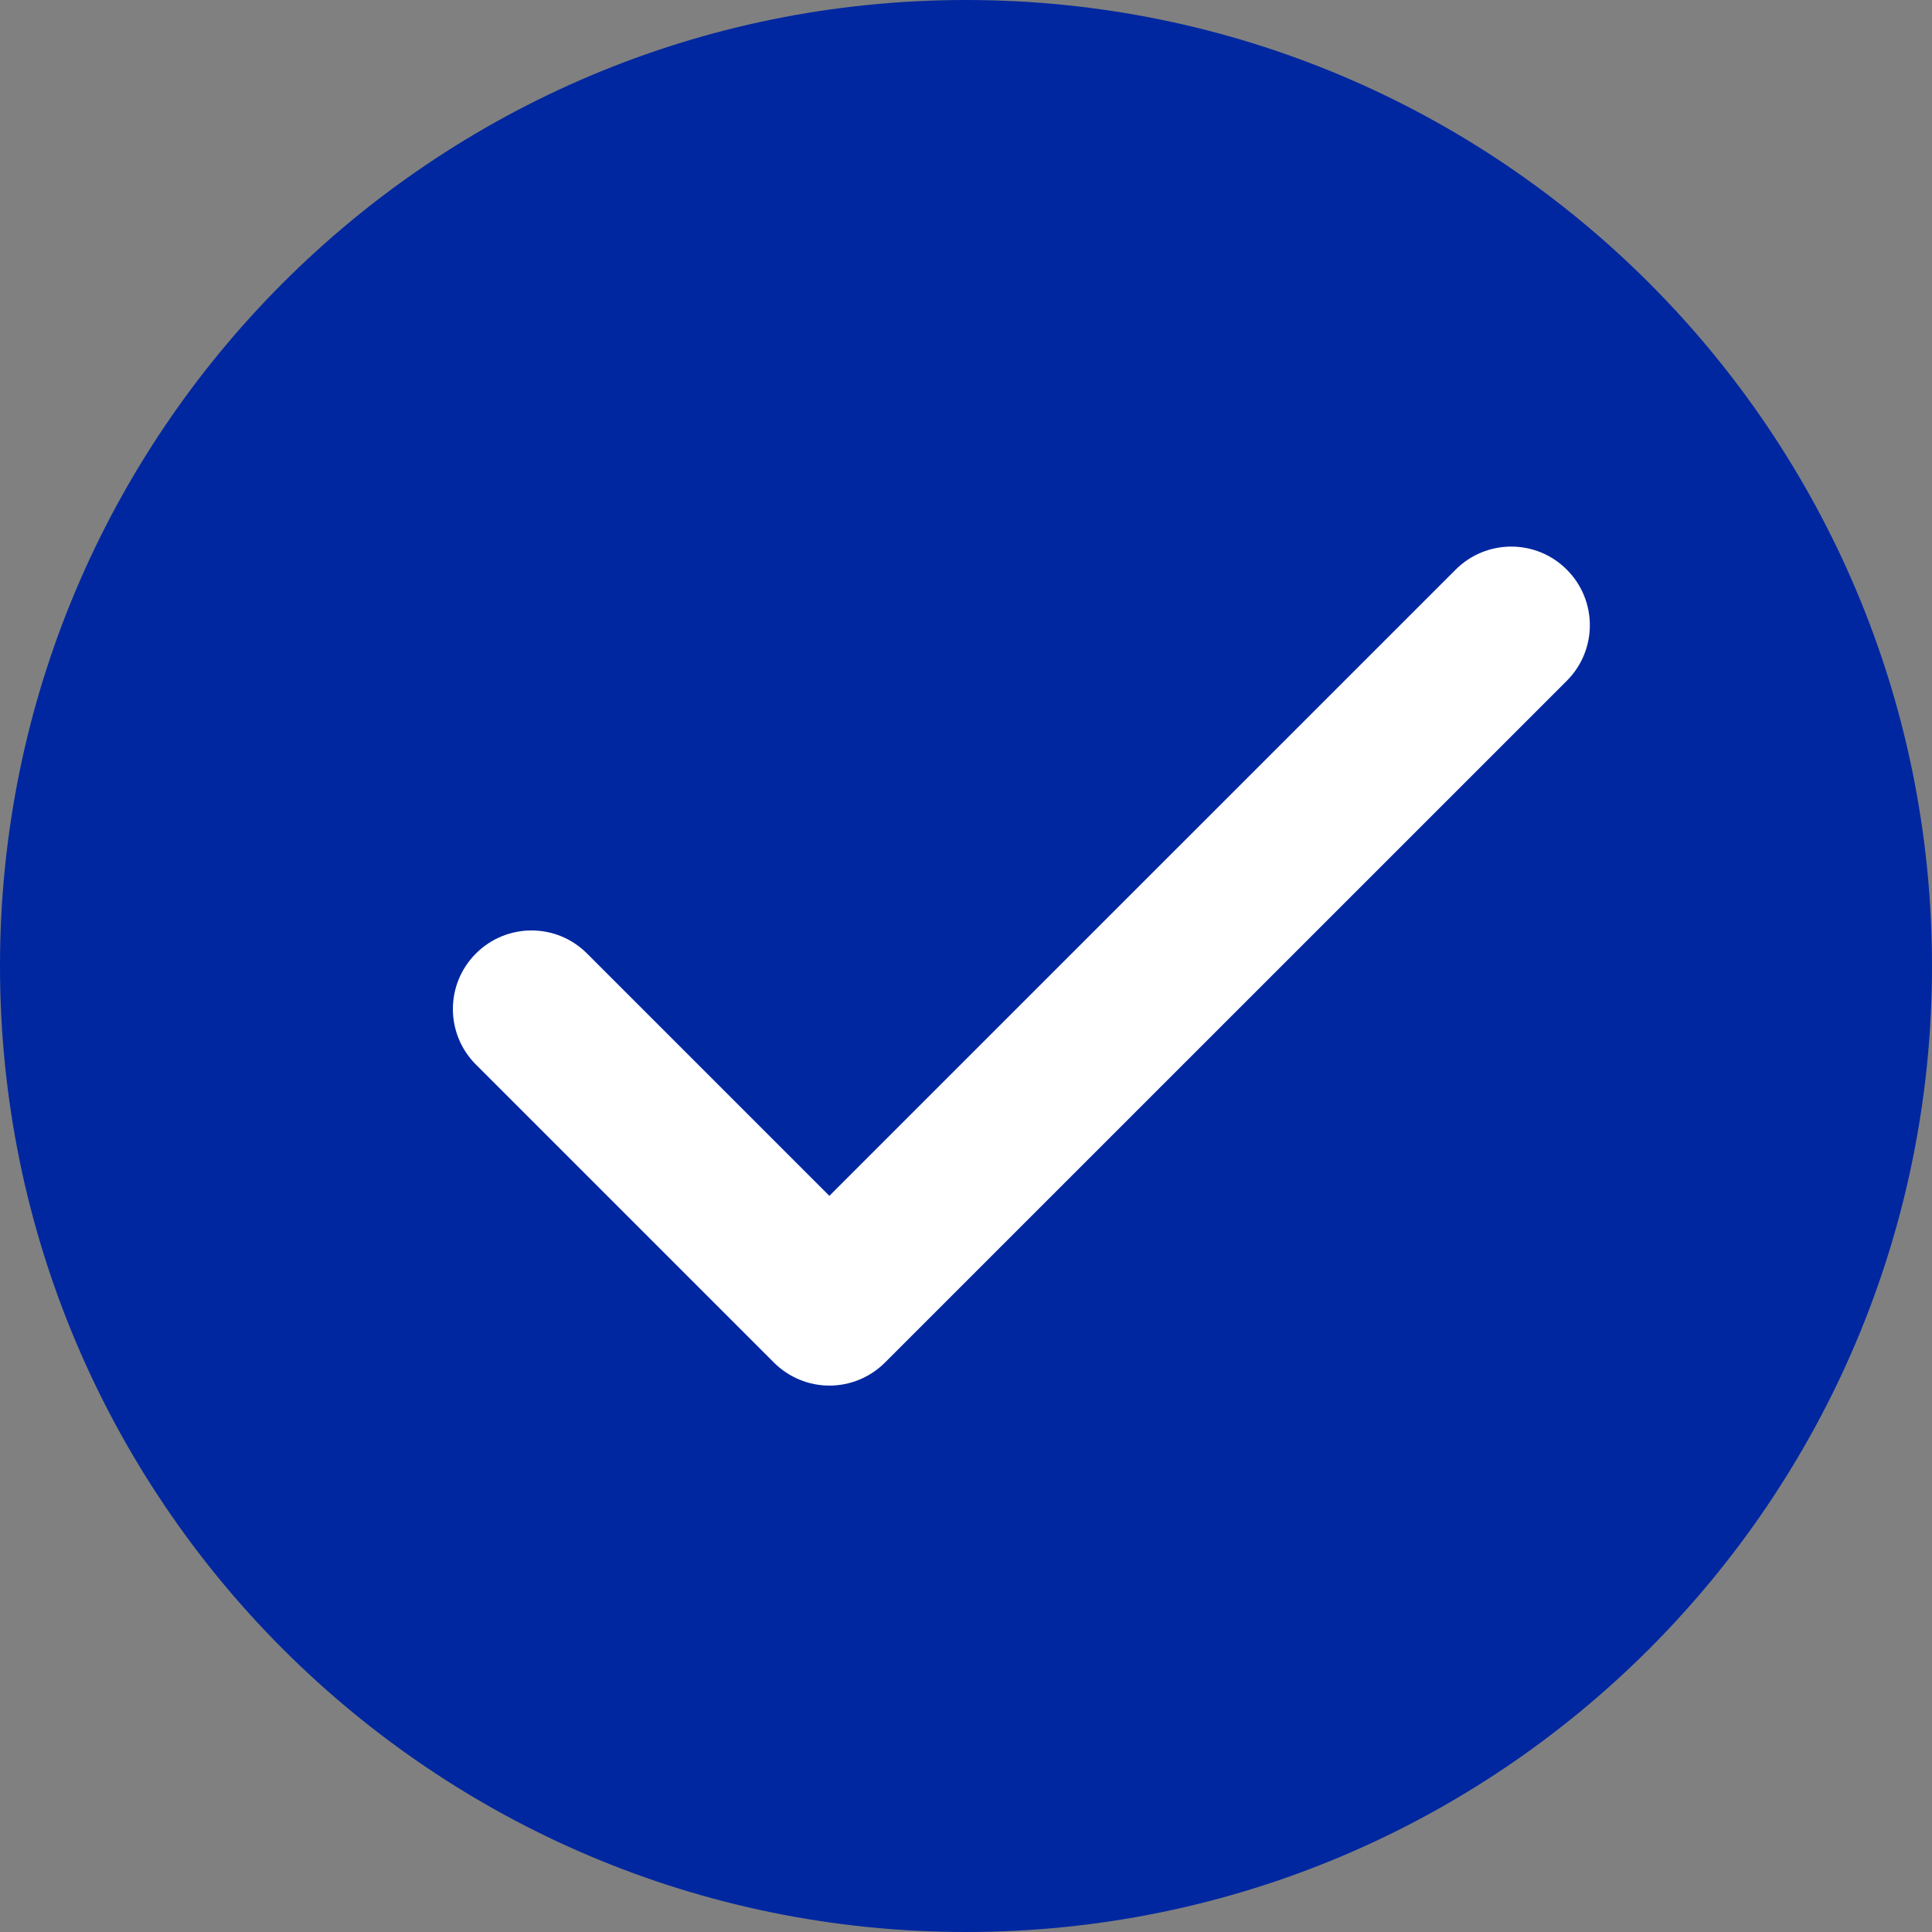
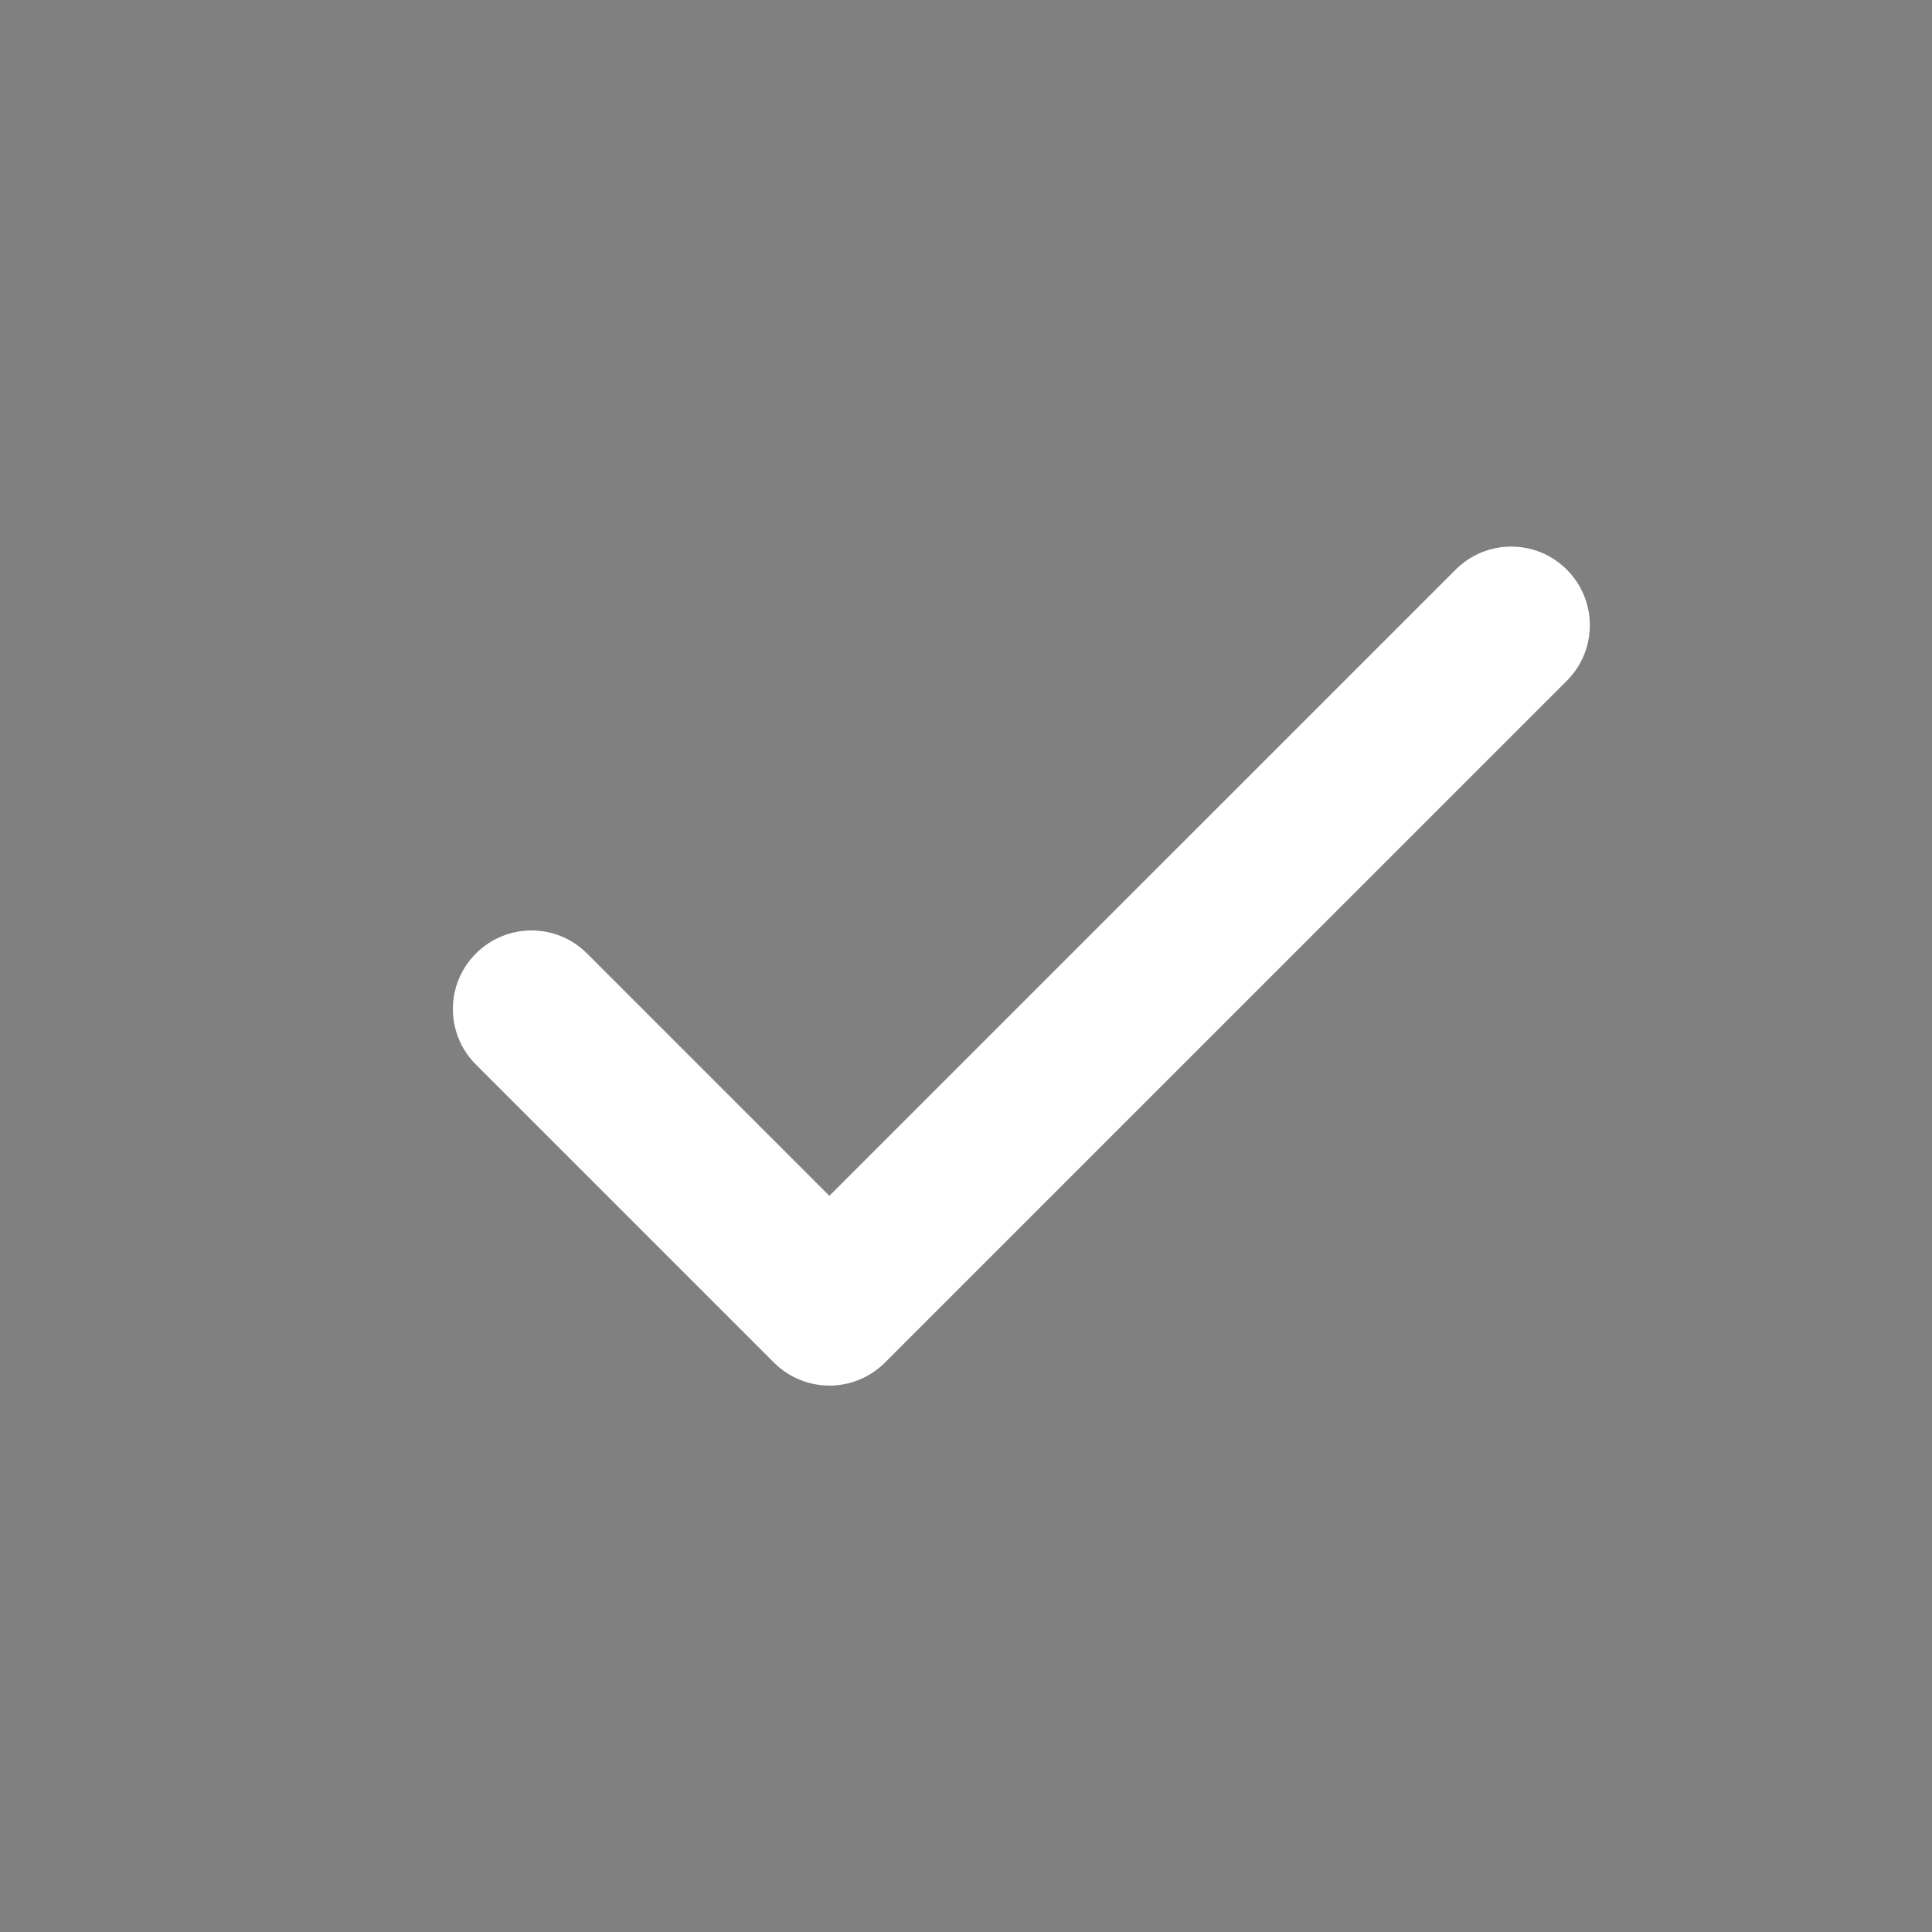
<svg xmlns="http://www.w3.org/2000/svg" width="32" height="32" viewBox="0 0 32 32" fill="none">
  <rect x="0" y="0" width="32" height="32" fill="#808080" stroke="none" />
-   <path d="M16 32C24.837 32 32 24.837 32 16C32 7.163 24.837 0 16 0C7.163 0 0 7.163 0 16C0 24.837 7.163 32 16 32Z" fill="#0027A0" />
  <path d="M13.739 22.95C13.393 22.95 13.063 22.812 12.818 22.568L7.883 17.633C7.374 17.124 7.374 16.301 7.883 15.793C8.392 15.284 9.215 15.284 9.723 15.793L13.737 19.807L24.11 9.435C24.619 8.926 25.443 8.926 25.951 9.435C26.46 9.943 26.46 10.768 25.951 11.276L14.658 22.568C14.414 22.812 14.082 22.95 13.737 22.95H13.739Z" fill="white" />
</svg>